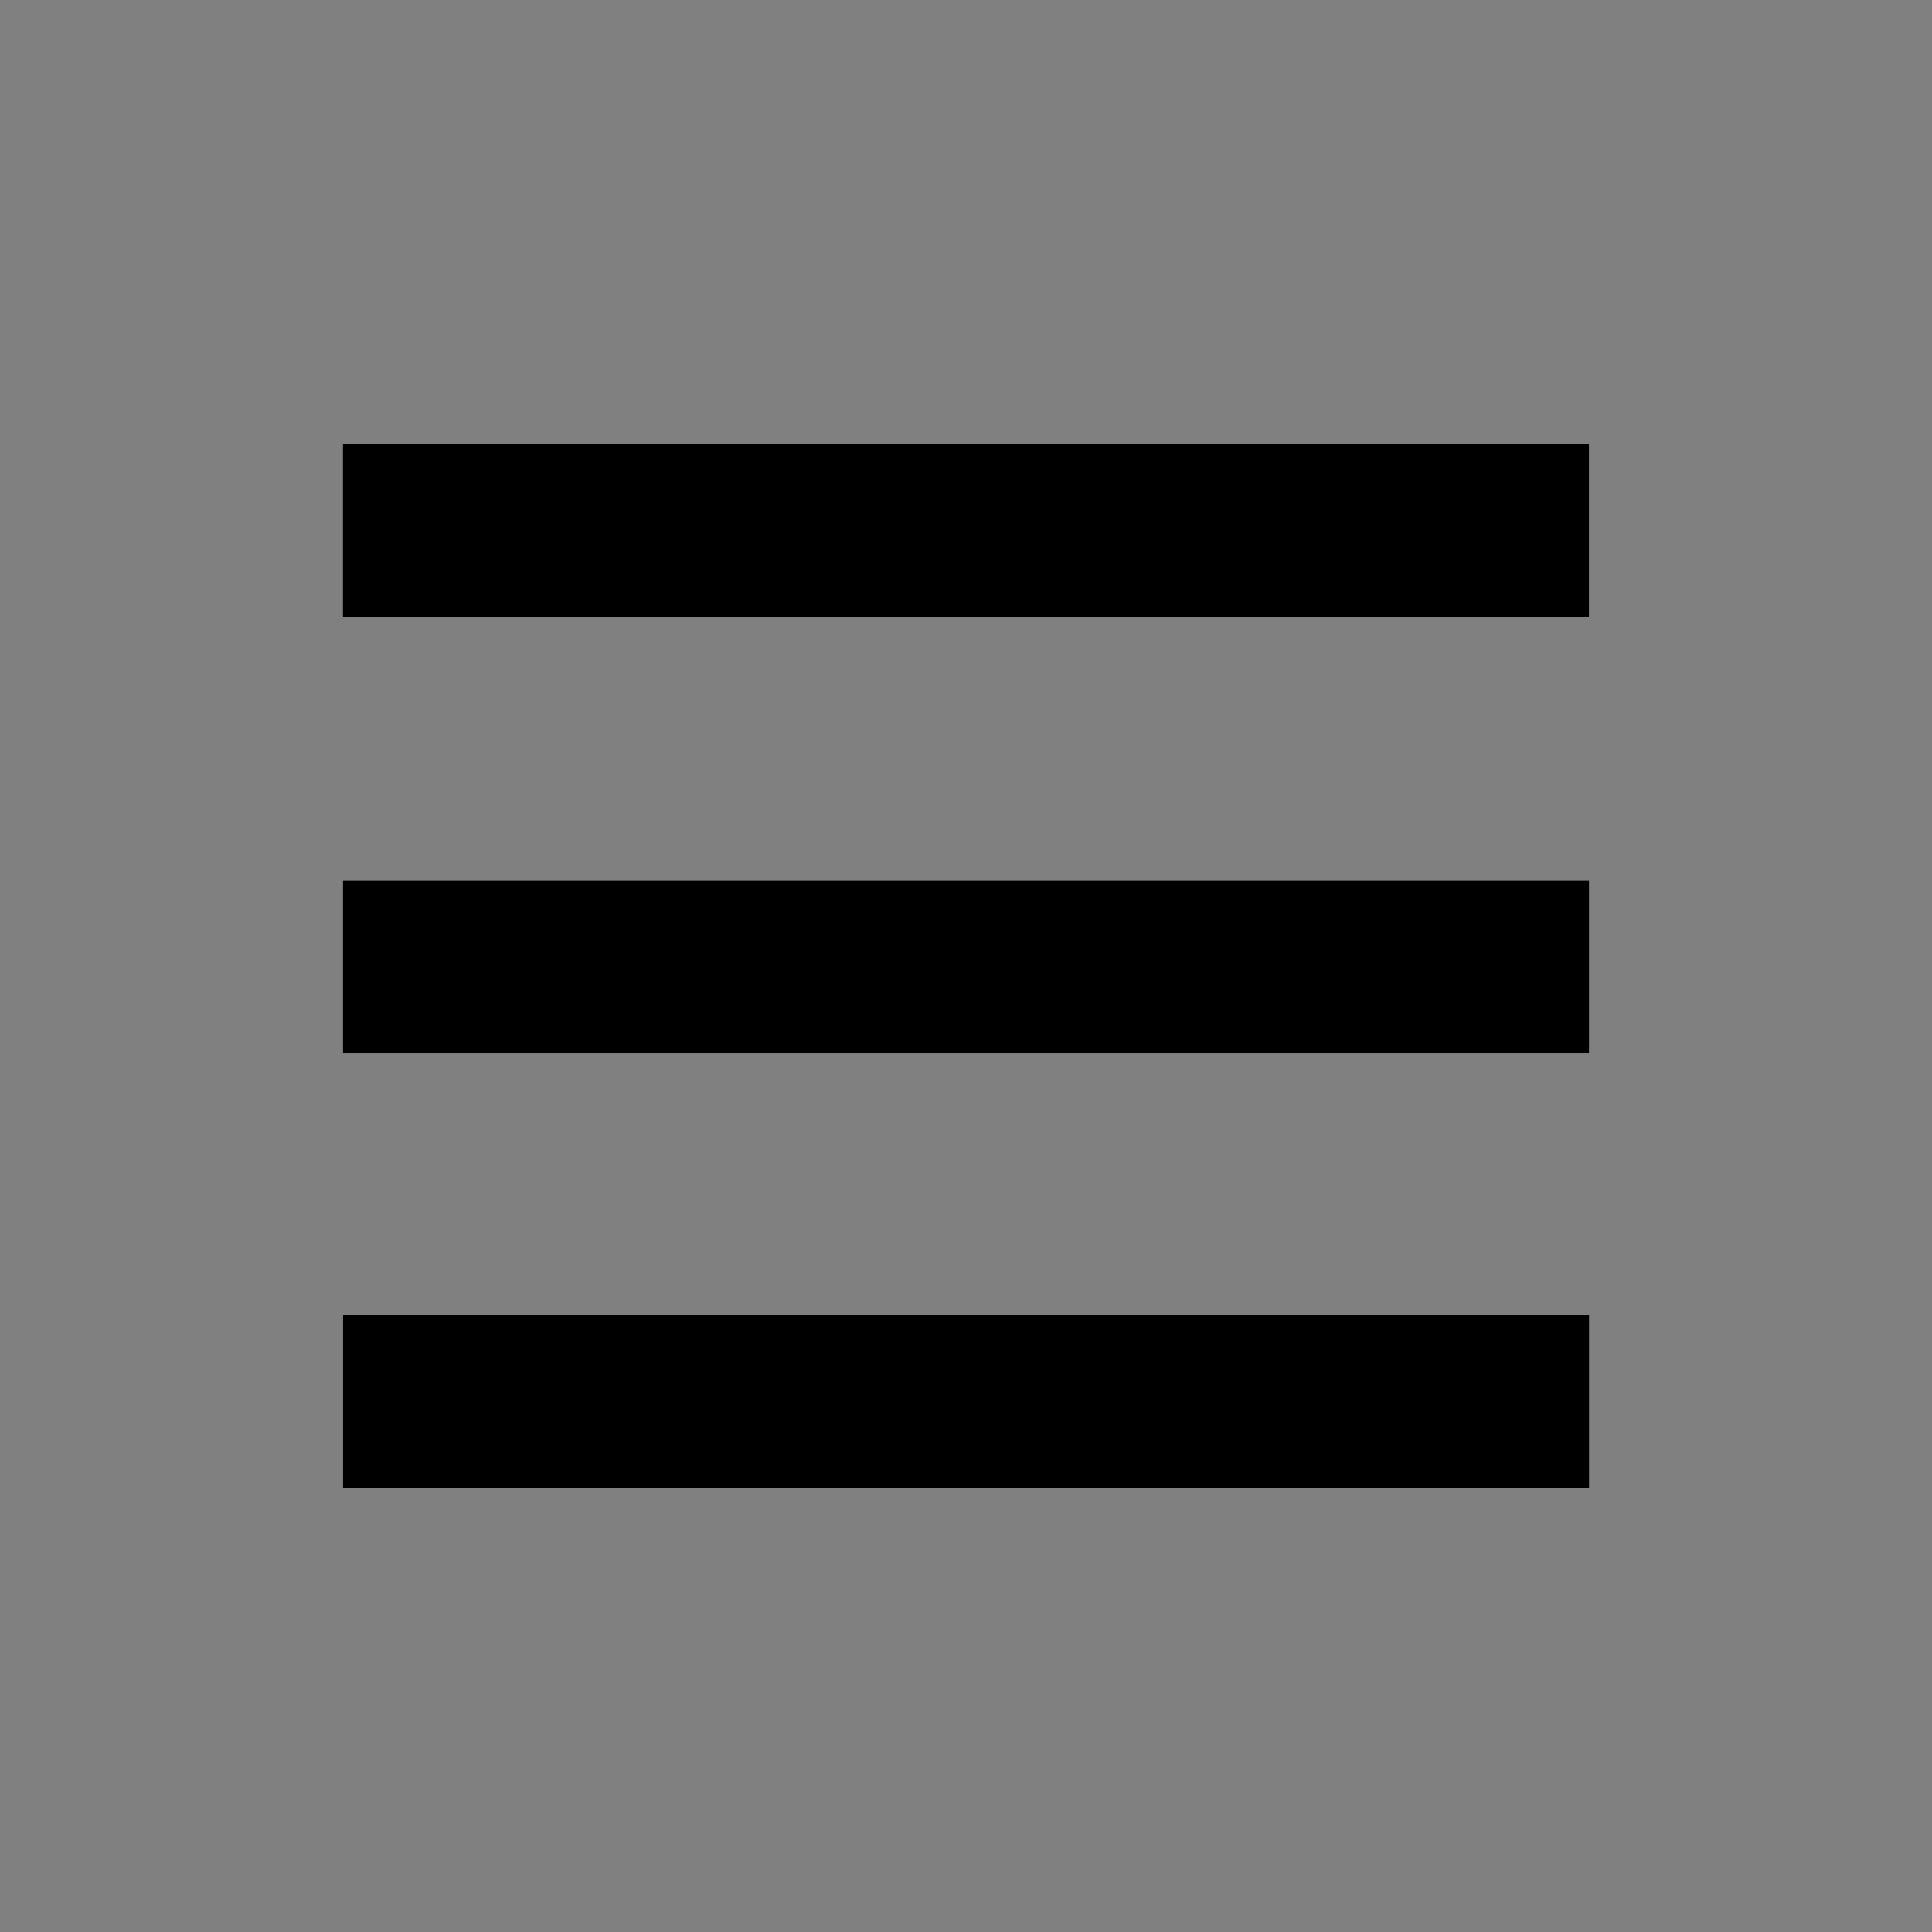
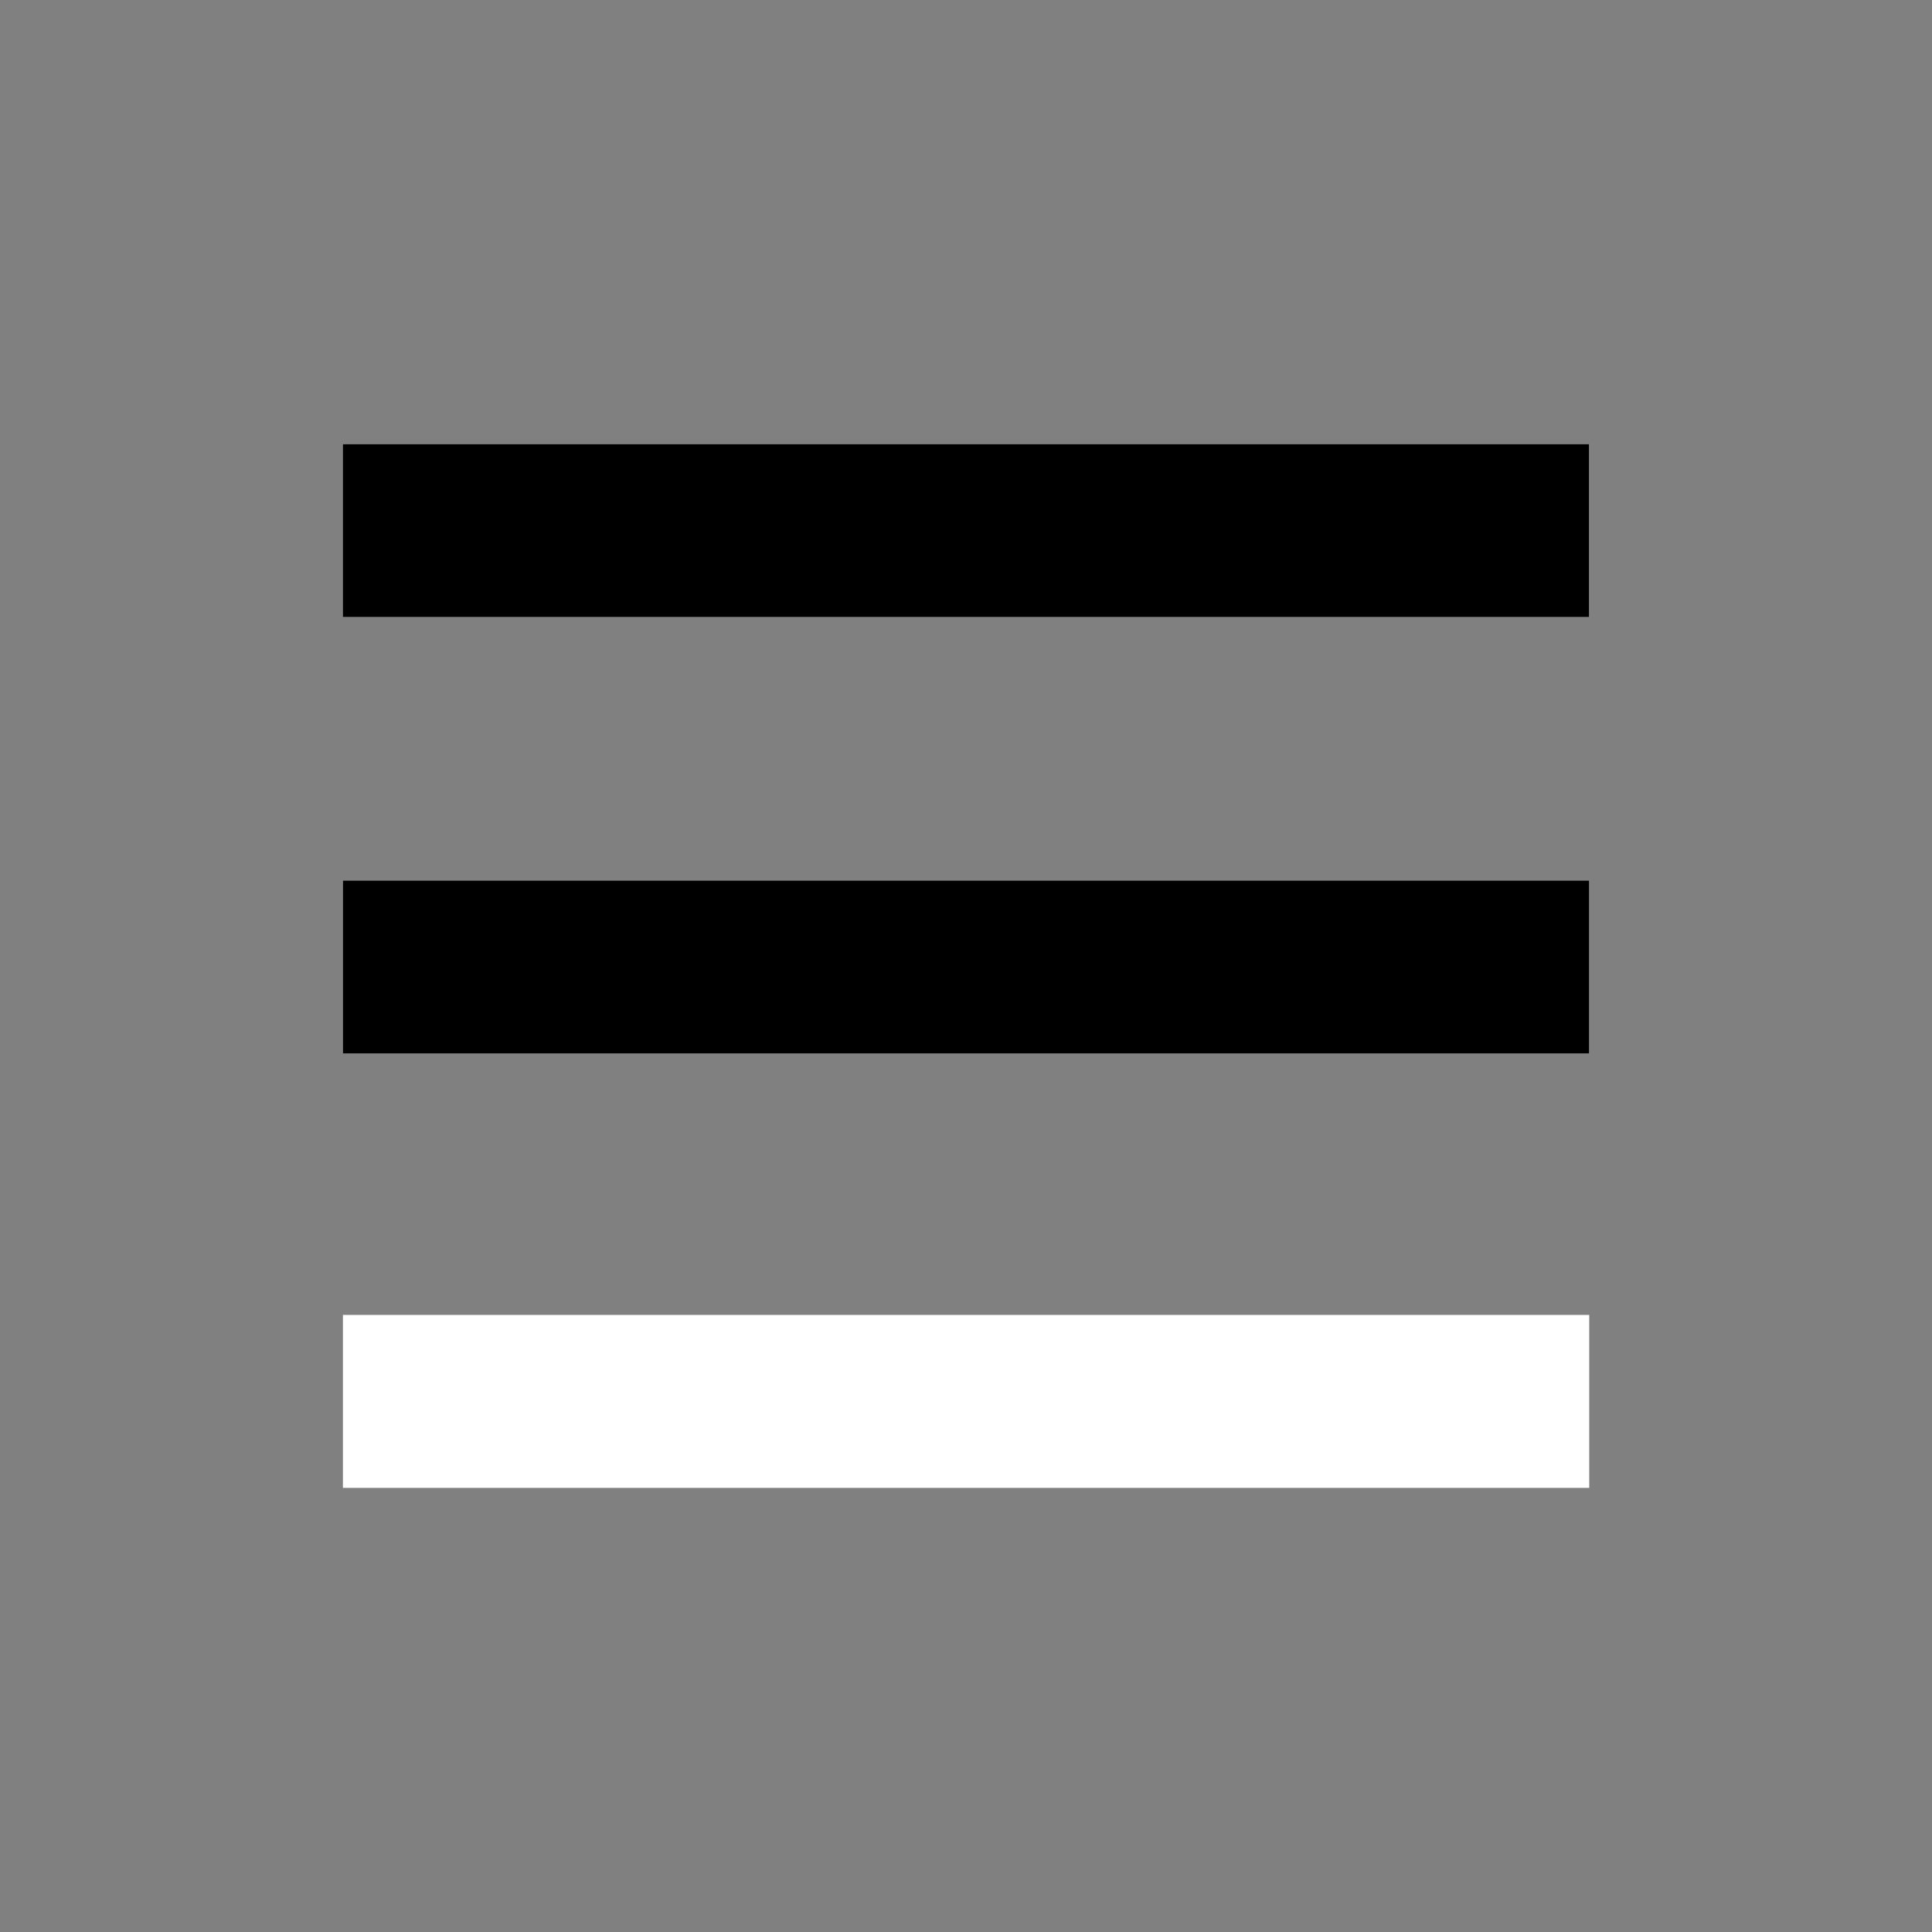
<svg xmlns="http://www.w3.org/2000/svg" id="git-pull-logo" version="1.1" viewBox="0 0 1200 1200">
  <rect x="0" y="0" width="1200" height="1200" fill="#808080" stroke="none" />
  <g>
    <g fill="#fff">
      <rect id="git-pull-logo--dark--top-line" x="212.99" y="816.71" width="774.11" height="107.44" />
      <rect id="git-pull-logo--dark--middle-line" x="212.95" y="546.91" width="774.11" height="107.44" />
      <rect id="git-pull-logo--dark--bottom-line" x="212.9" y="275.85" width="774.11" height="107.44" />
    </g>
    <g>
-       <rect id="git-pull-logo--light--top-line" x="212.99" y="816.71" width="774.11" height="107.44" />
      <rect id="git-pull-logo--light--middle-line" x="212.95" y="546.91" width="774.11" height="107.44" />
      <rect id="git-pull-logo--light--bottom-line" x="212.9" y="275.85" width="774.11" height="107.44" />
    </g>
  </g>
</svg>